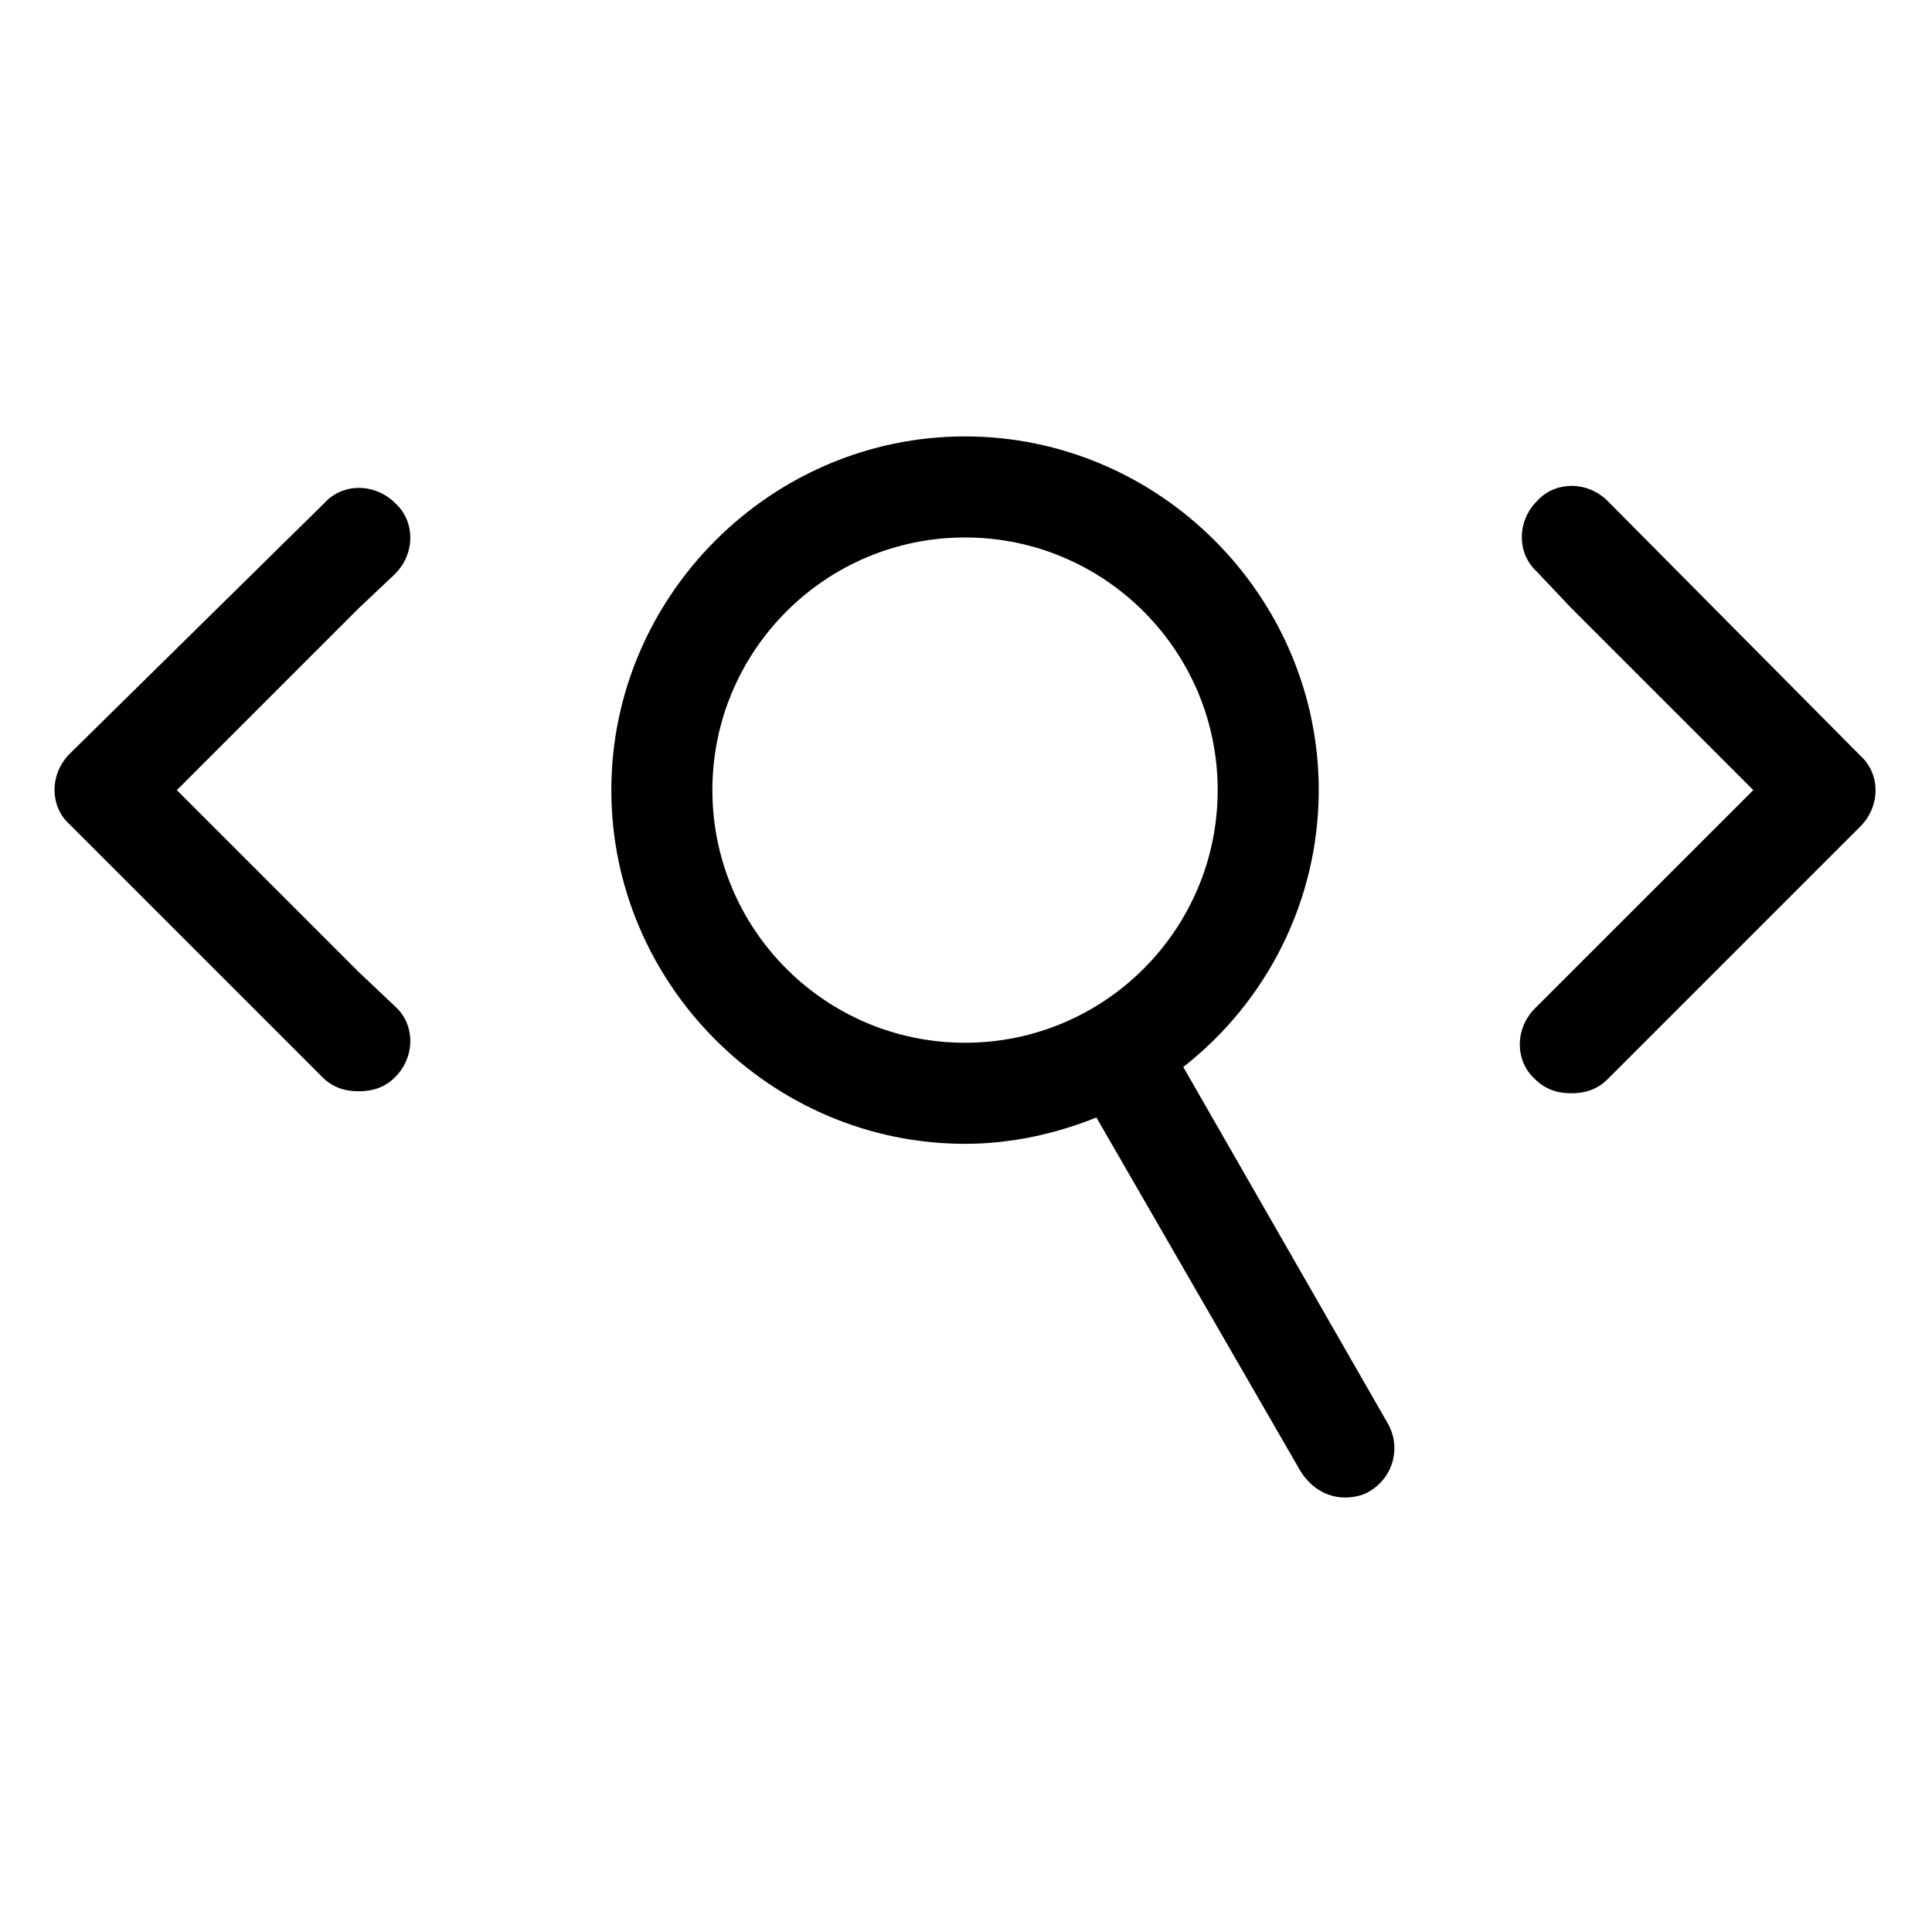
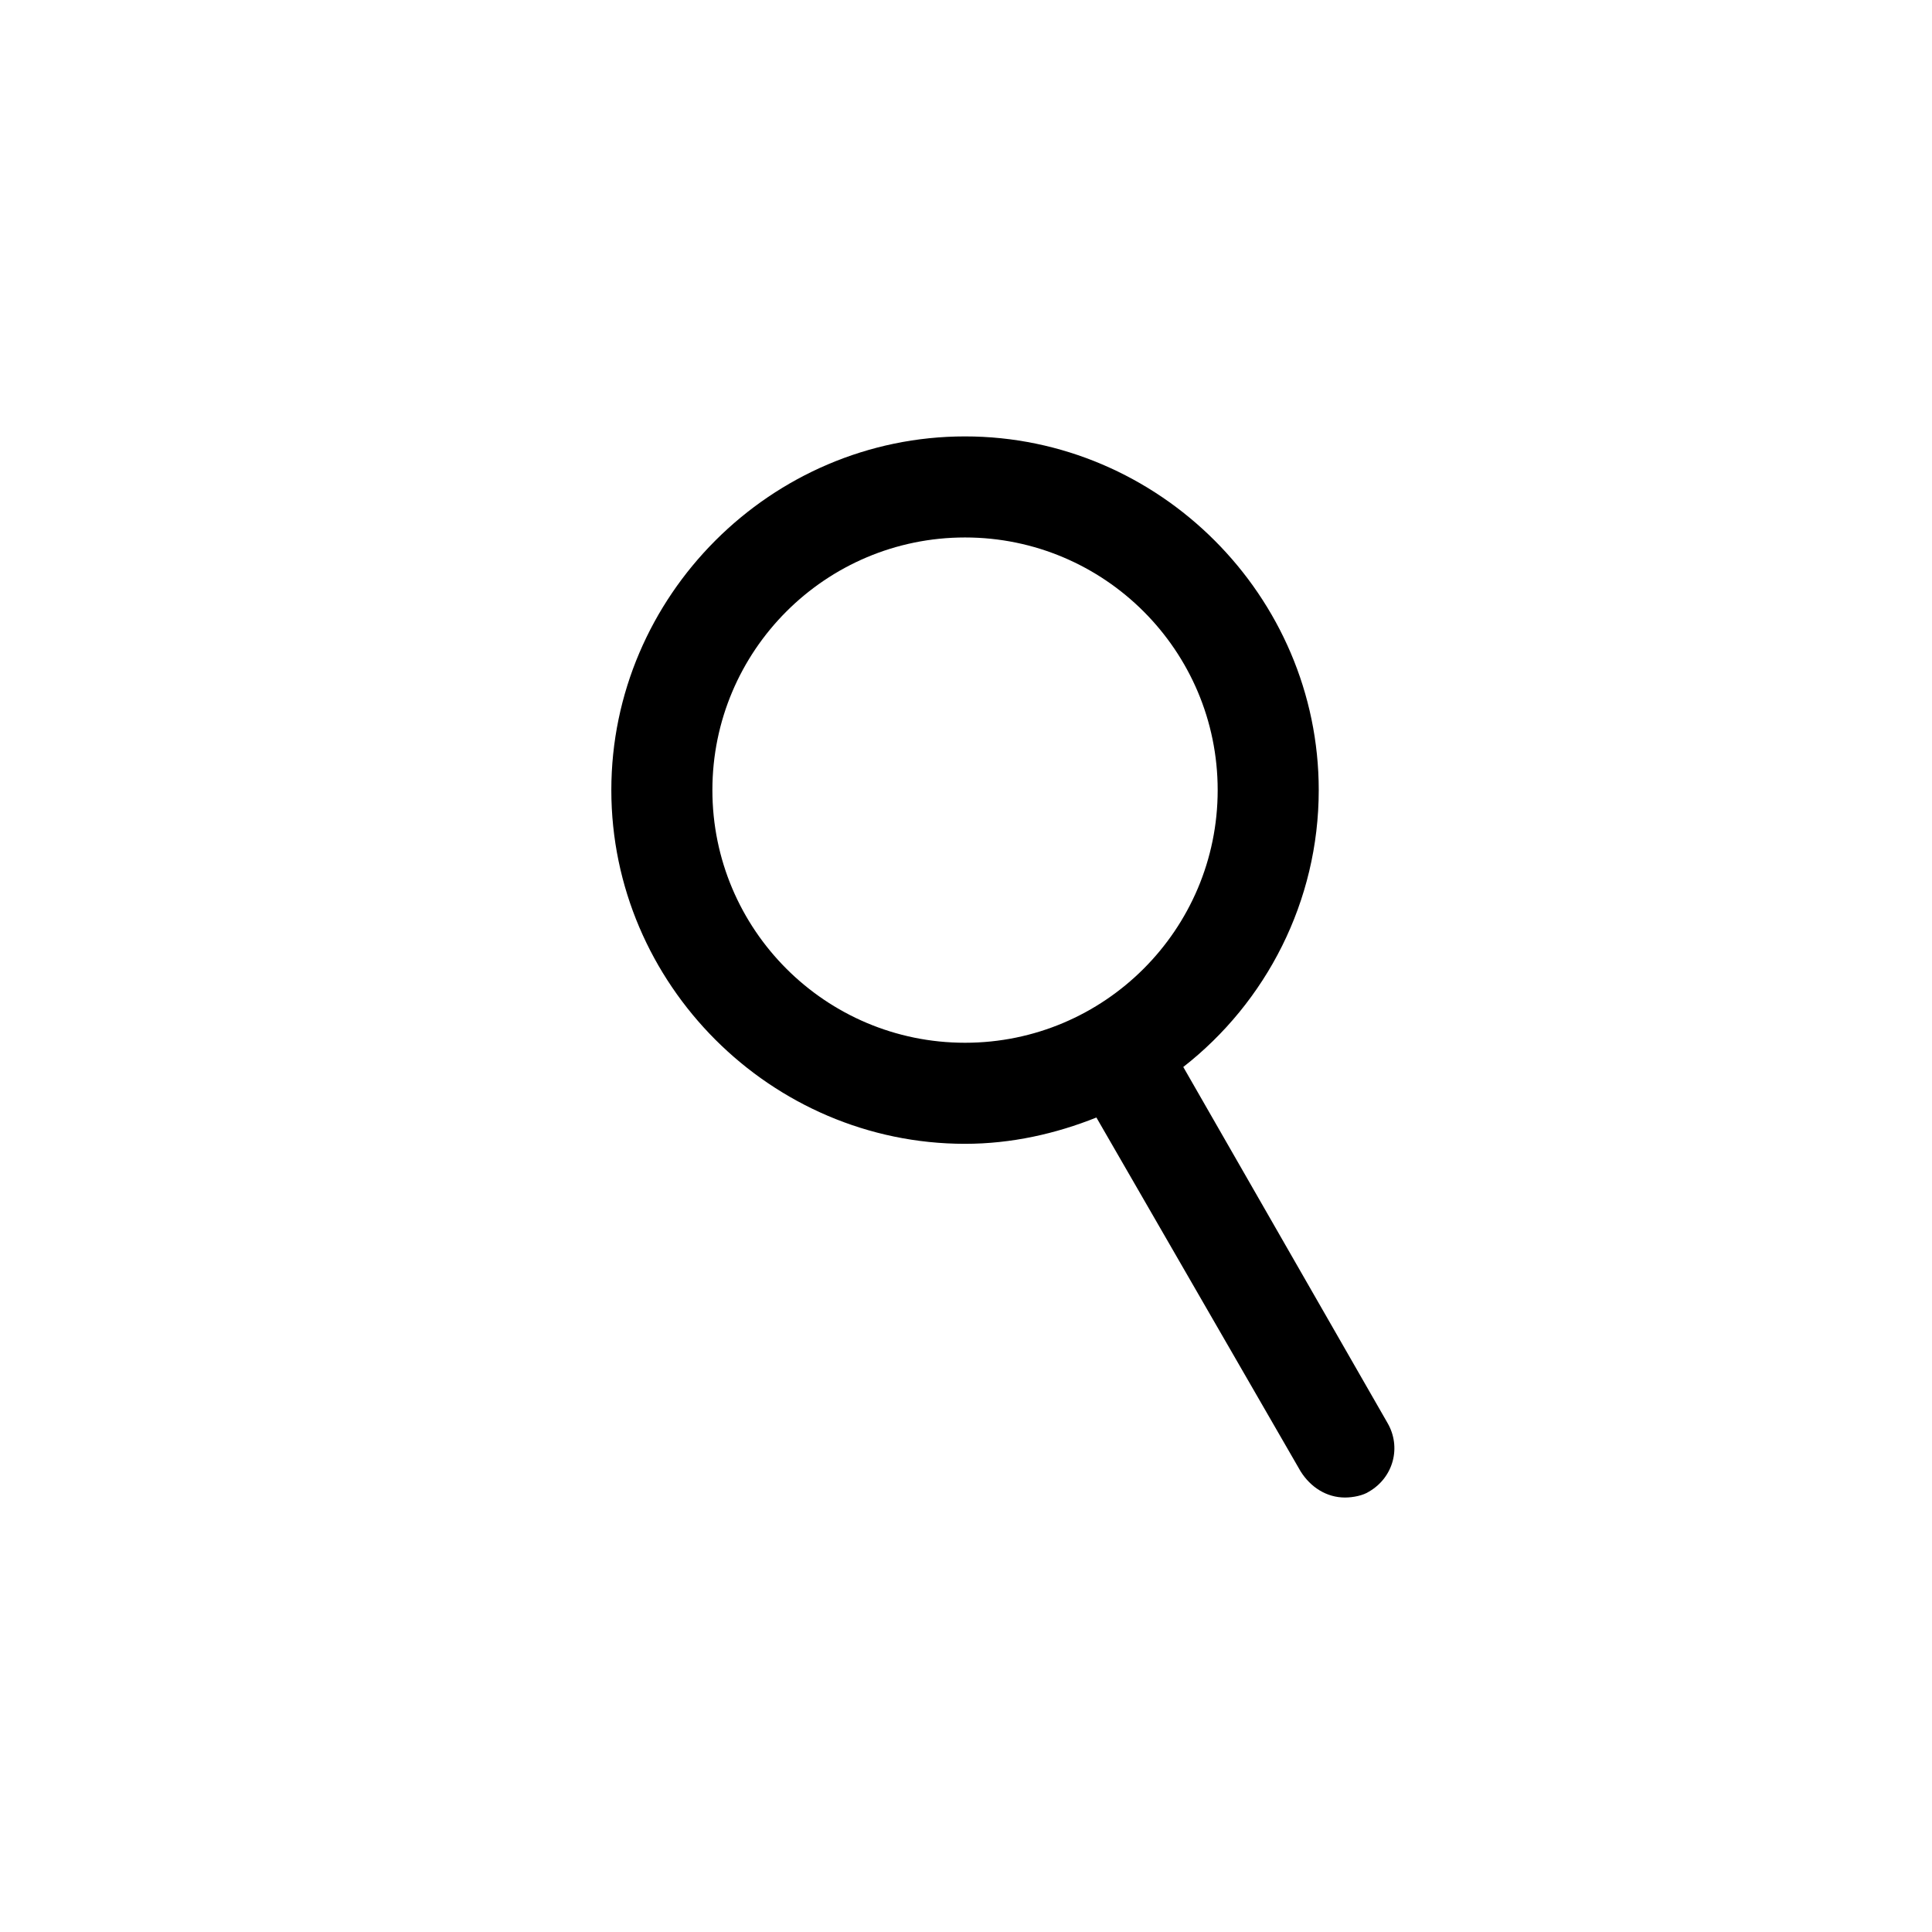
<svg xmlns="http://www.w3.org/2000/svg" width="38" height="38" viewBox="0 0 26 16" fill="none">
-   <path d="M21.636 1.743C21.364 1.471 20.929 1.471 20.684 1.743C20.412 2.015 20.412 2.45 20.684 2.695L21.147 3.185L23.595 5.633L20.657 8.57C20.385 8.842 20.385 9.277 20.657 9.522C20.793 9.658 20.956 9.713 21.147 9.713C21.337 9.713 21.5 9.658 21.636 9.522L25.036 6.122C25.308 5.85 25.308 5.415 25.036 5.17L21.636 1.743Z" fill="black" />
-   <path d="M5.317 2.723C5.59 2.45 5.59 2.015 5.317 1.77C5.045 1.498 4.61 1.498 4.365 1.77L0.938 5.144C0.666 5.416 0.666 5.851 0.938 6.096L4.338 9.496C4.474 9.632 4.638 9.686 4.828 9.686C5.018 9.686 5.182 9.632 5.317 9.496C5.59 9.224 5.59 8.788 5.317 8.544L4.828 8.081L2.38 5.633L4.828 3.185L5.317 2.723Z" fill="black" />
  <path d="M15.924 9.359C17.039 8.489 17.747 7.129 17.747 5.633C17.747 3.022 15.598 0.873 12.987 0.873C10.375 0.873 8.227 3.022 8.227 5.633C8.227 8.244 10.375 10.393 12.987 10.393C13.612 10.393 14.21 10.257 14.755 10.039L17.502 14.799C17.638 15.017 17.855 15.153 18.1 15.153C18.209 15.153 18.345 15.126 18.426 15.072C18.753 14.881 18.862 14.473 18.671 14.147L15.924 9.359ZM12.987 9.033C11.11 9.033 9.587 7.51 9.587 5.633C9.587 3.756 11.11 2.233 12.987 2.233C14.863 2.233 16.387 3.756 16.387 5.633C16.387 7.51 14.863 9.033 12.987 9.033Z" fill="black" />
</svg>